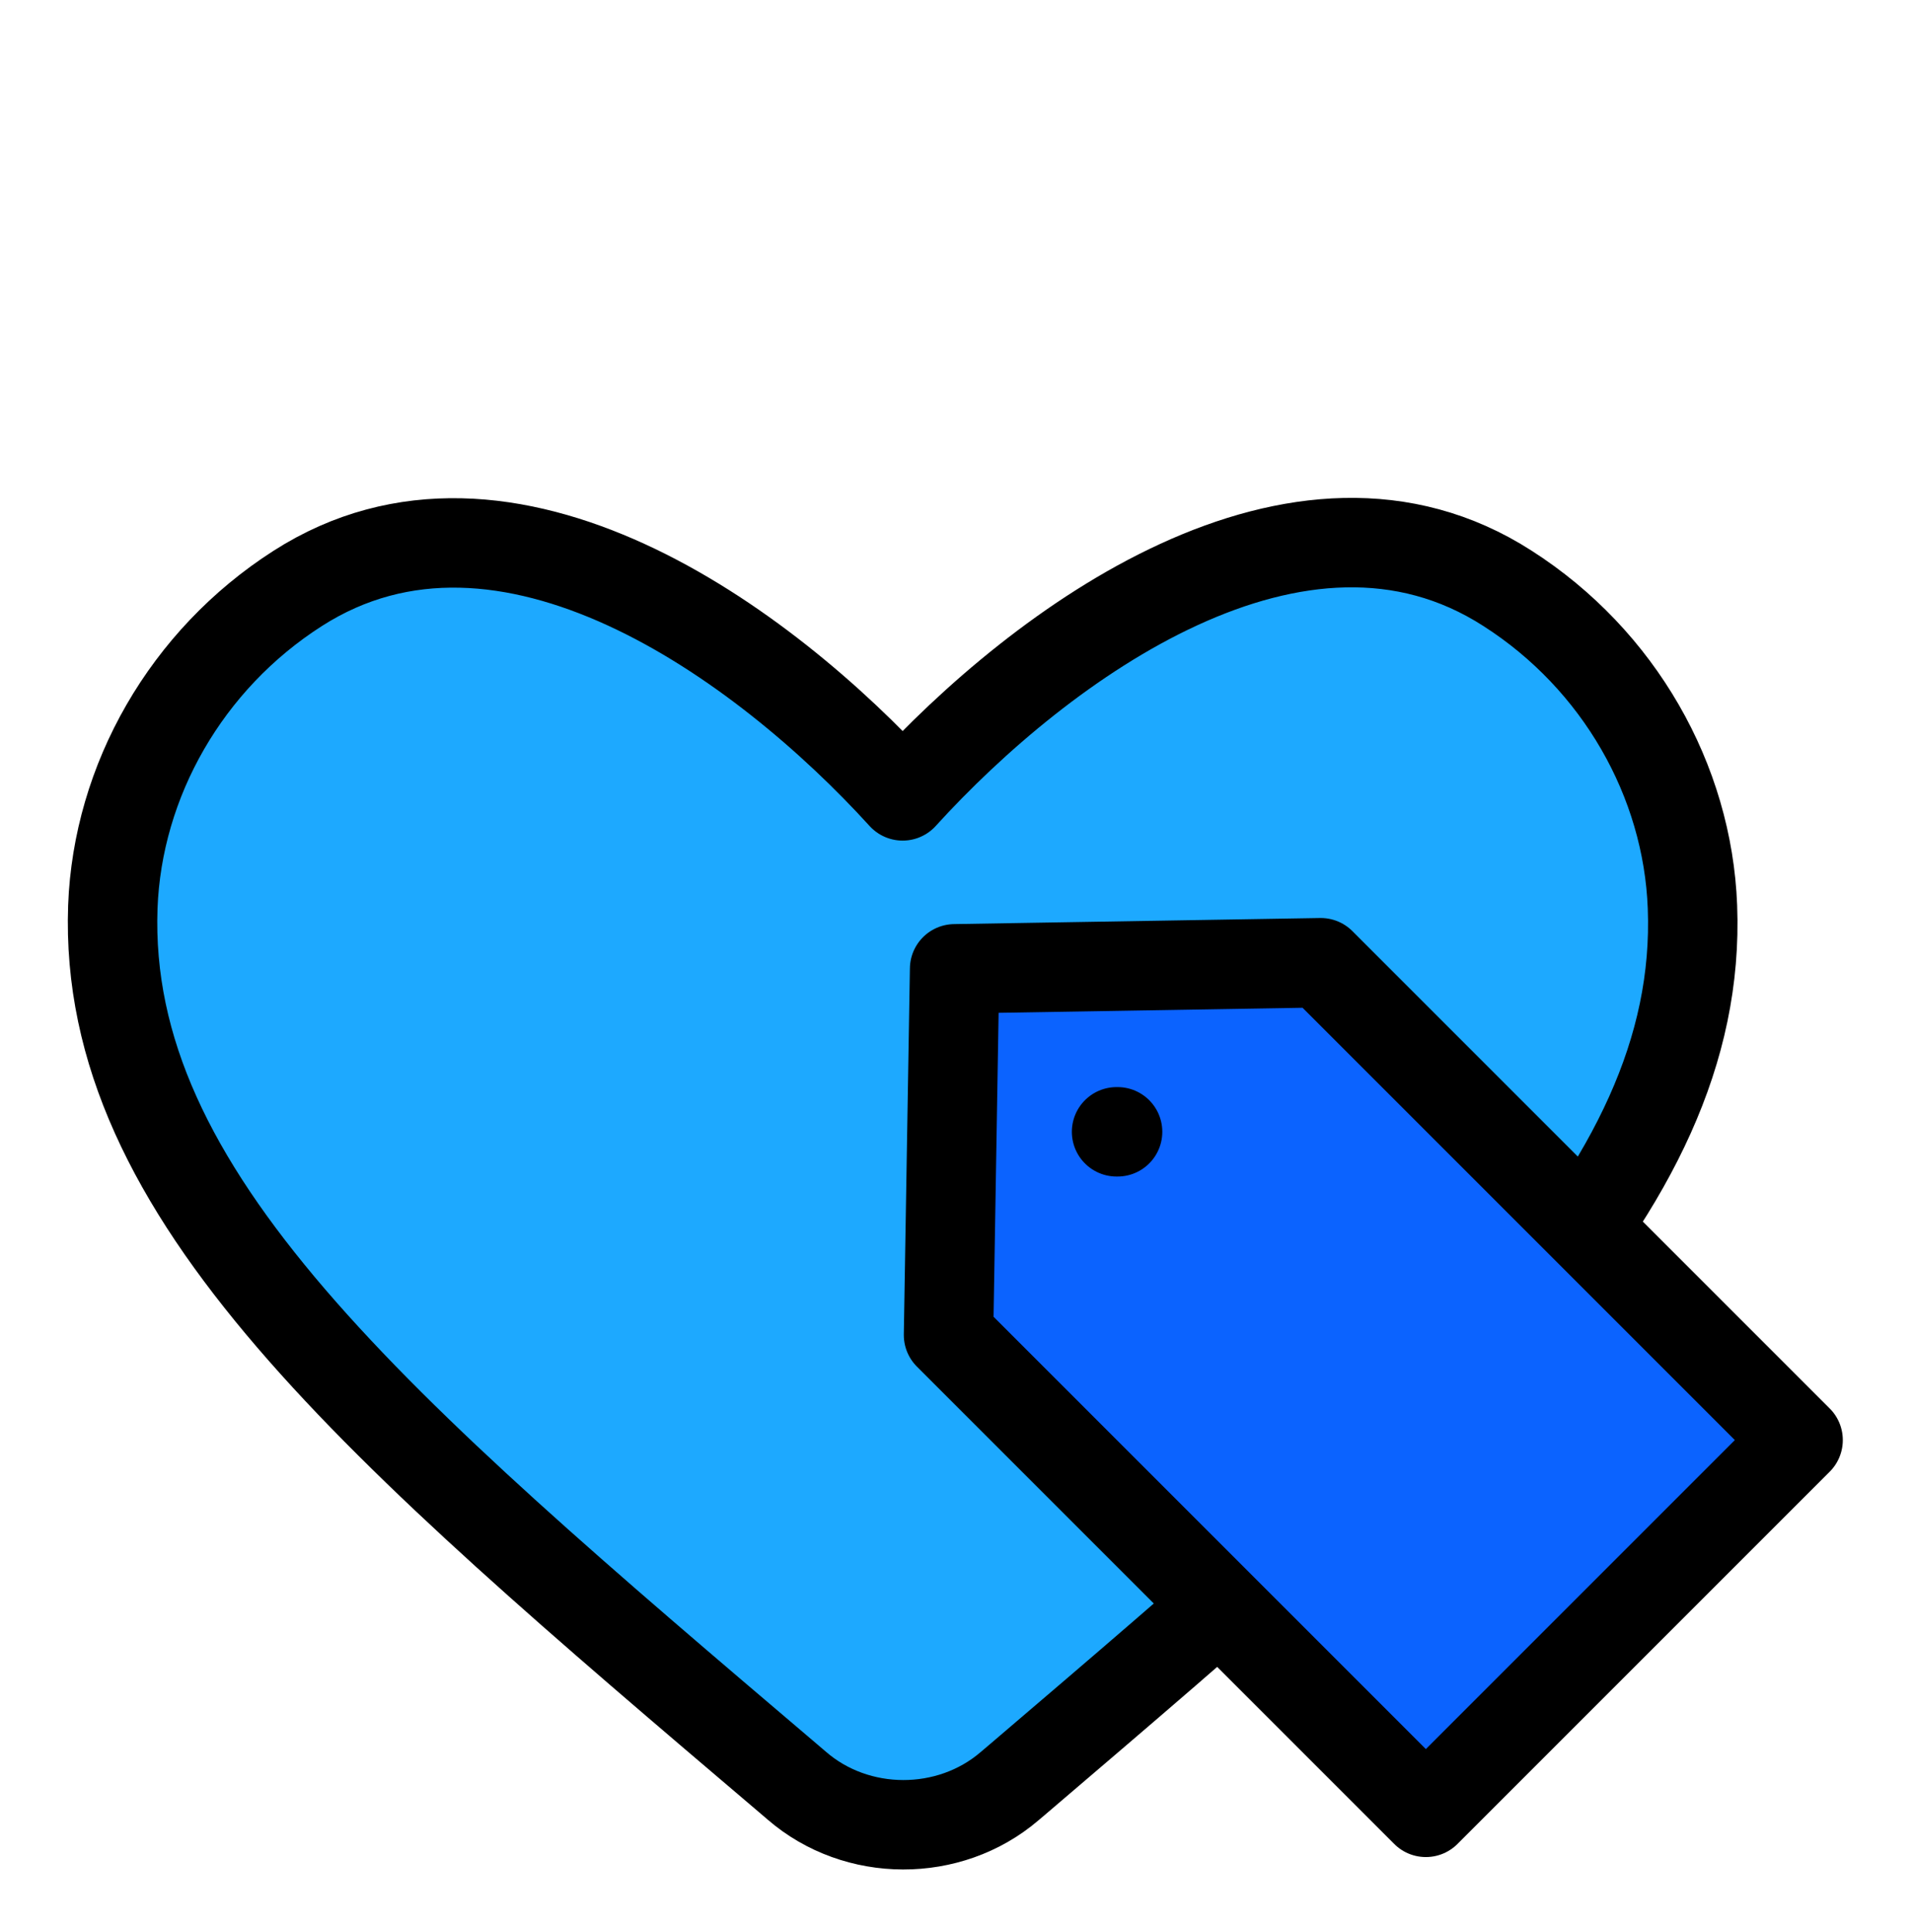
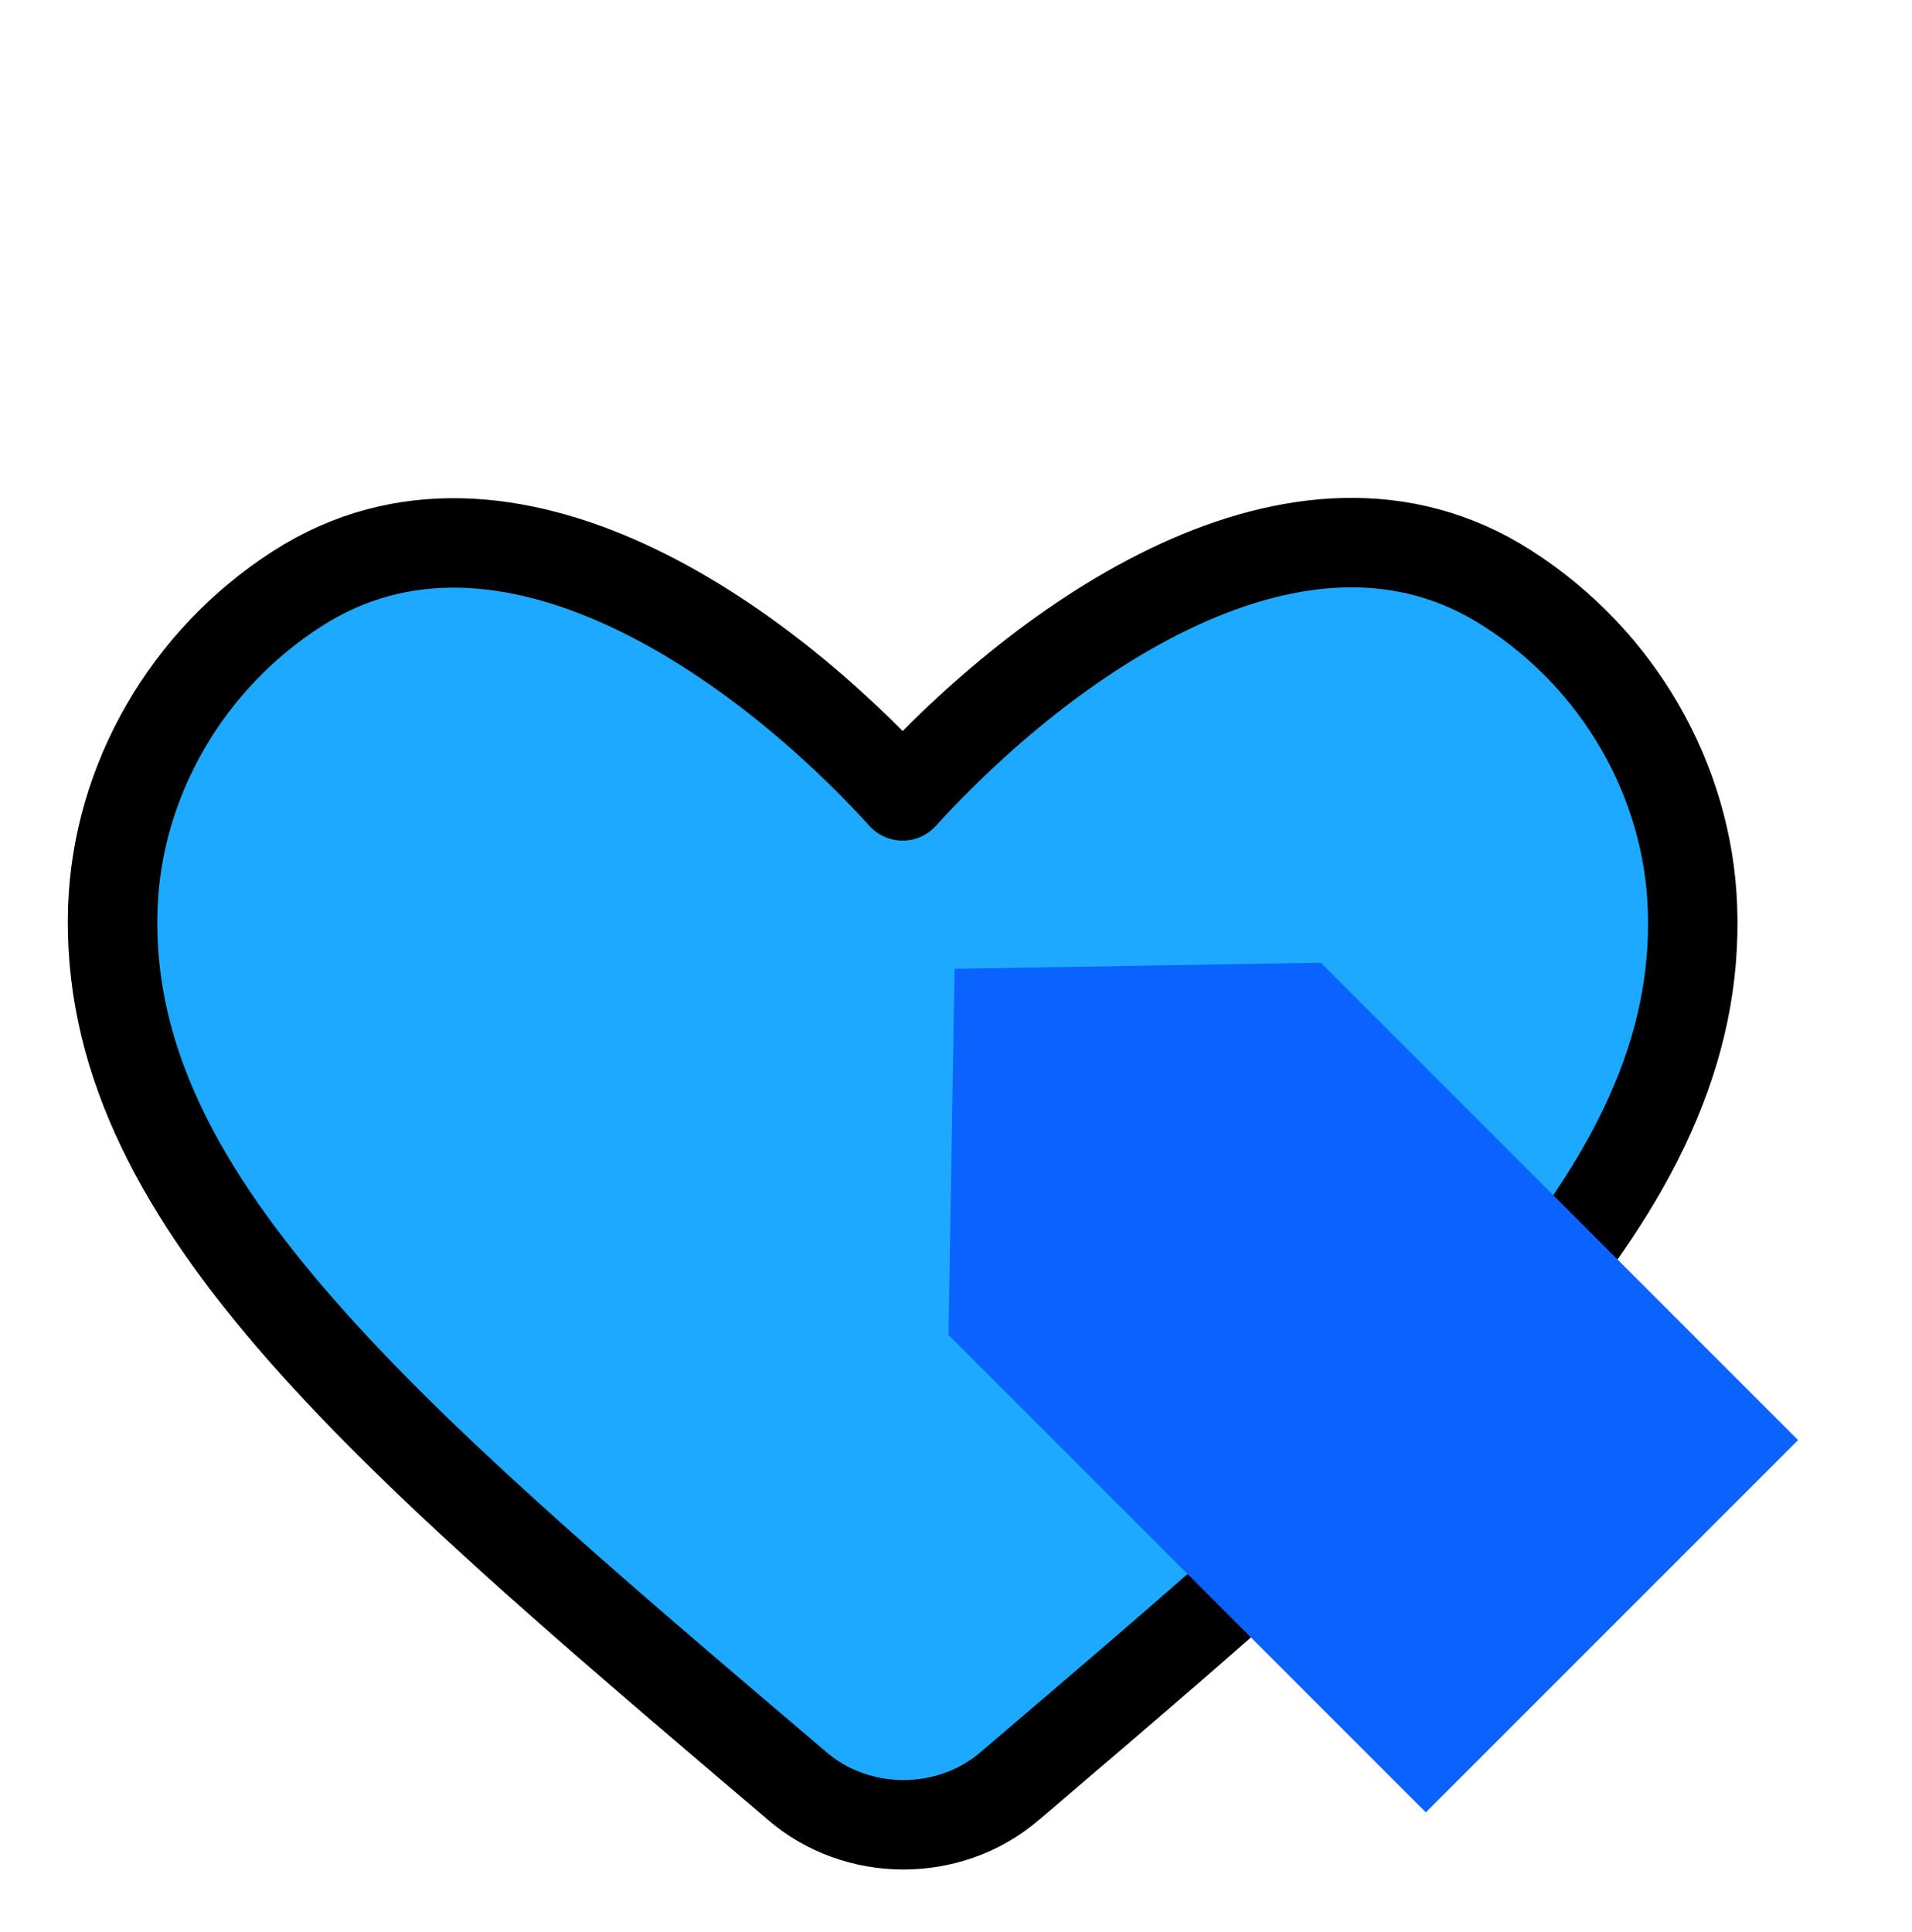
<svg xmlns="http://www.w3.org/2000/svg" fill="none" height="96" viewBox="0 0 95 96" width="95">
  <path d="m50.147 88.756c-2.982 2.545-7.574 2.545-10.556-.037l-.432-.369c-20.603-17.517-34.063-28.986-33.553-43.294.235-6.269 3.65-12.28 9.183-15.82 10.36-6.638 23.153 2.709 30.06 10.306 6.907-7.597 19.7-16.981 30.06-10.306 5.533 3.54 8.947 9.551 9.183 15.82.549 14.309-12.95 25.777-33.553 43.368z" fill="#1da9ff" stroke="#000" stroke-linecap="round" stroke-linejoin="round" stroke-width="4.444" />
  <path d="m47.129 66.327.302-18.193 18.193-.302 23.716 23.716-18.495 18.495z" fill="#0b63ff" />
-   <path d="m55.478 56.232h.05m-8.399 10.095 23.716 23.716 18.495-18.495-23.716-23.716-18.193.302z" stroke="#000" stroke-linecap="round" stroke-linejoin="round" stroke-width="4.444" />
</svg>